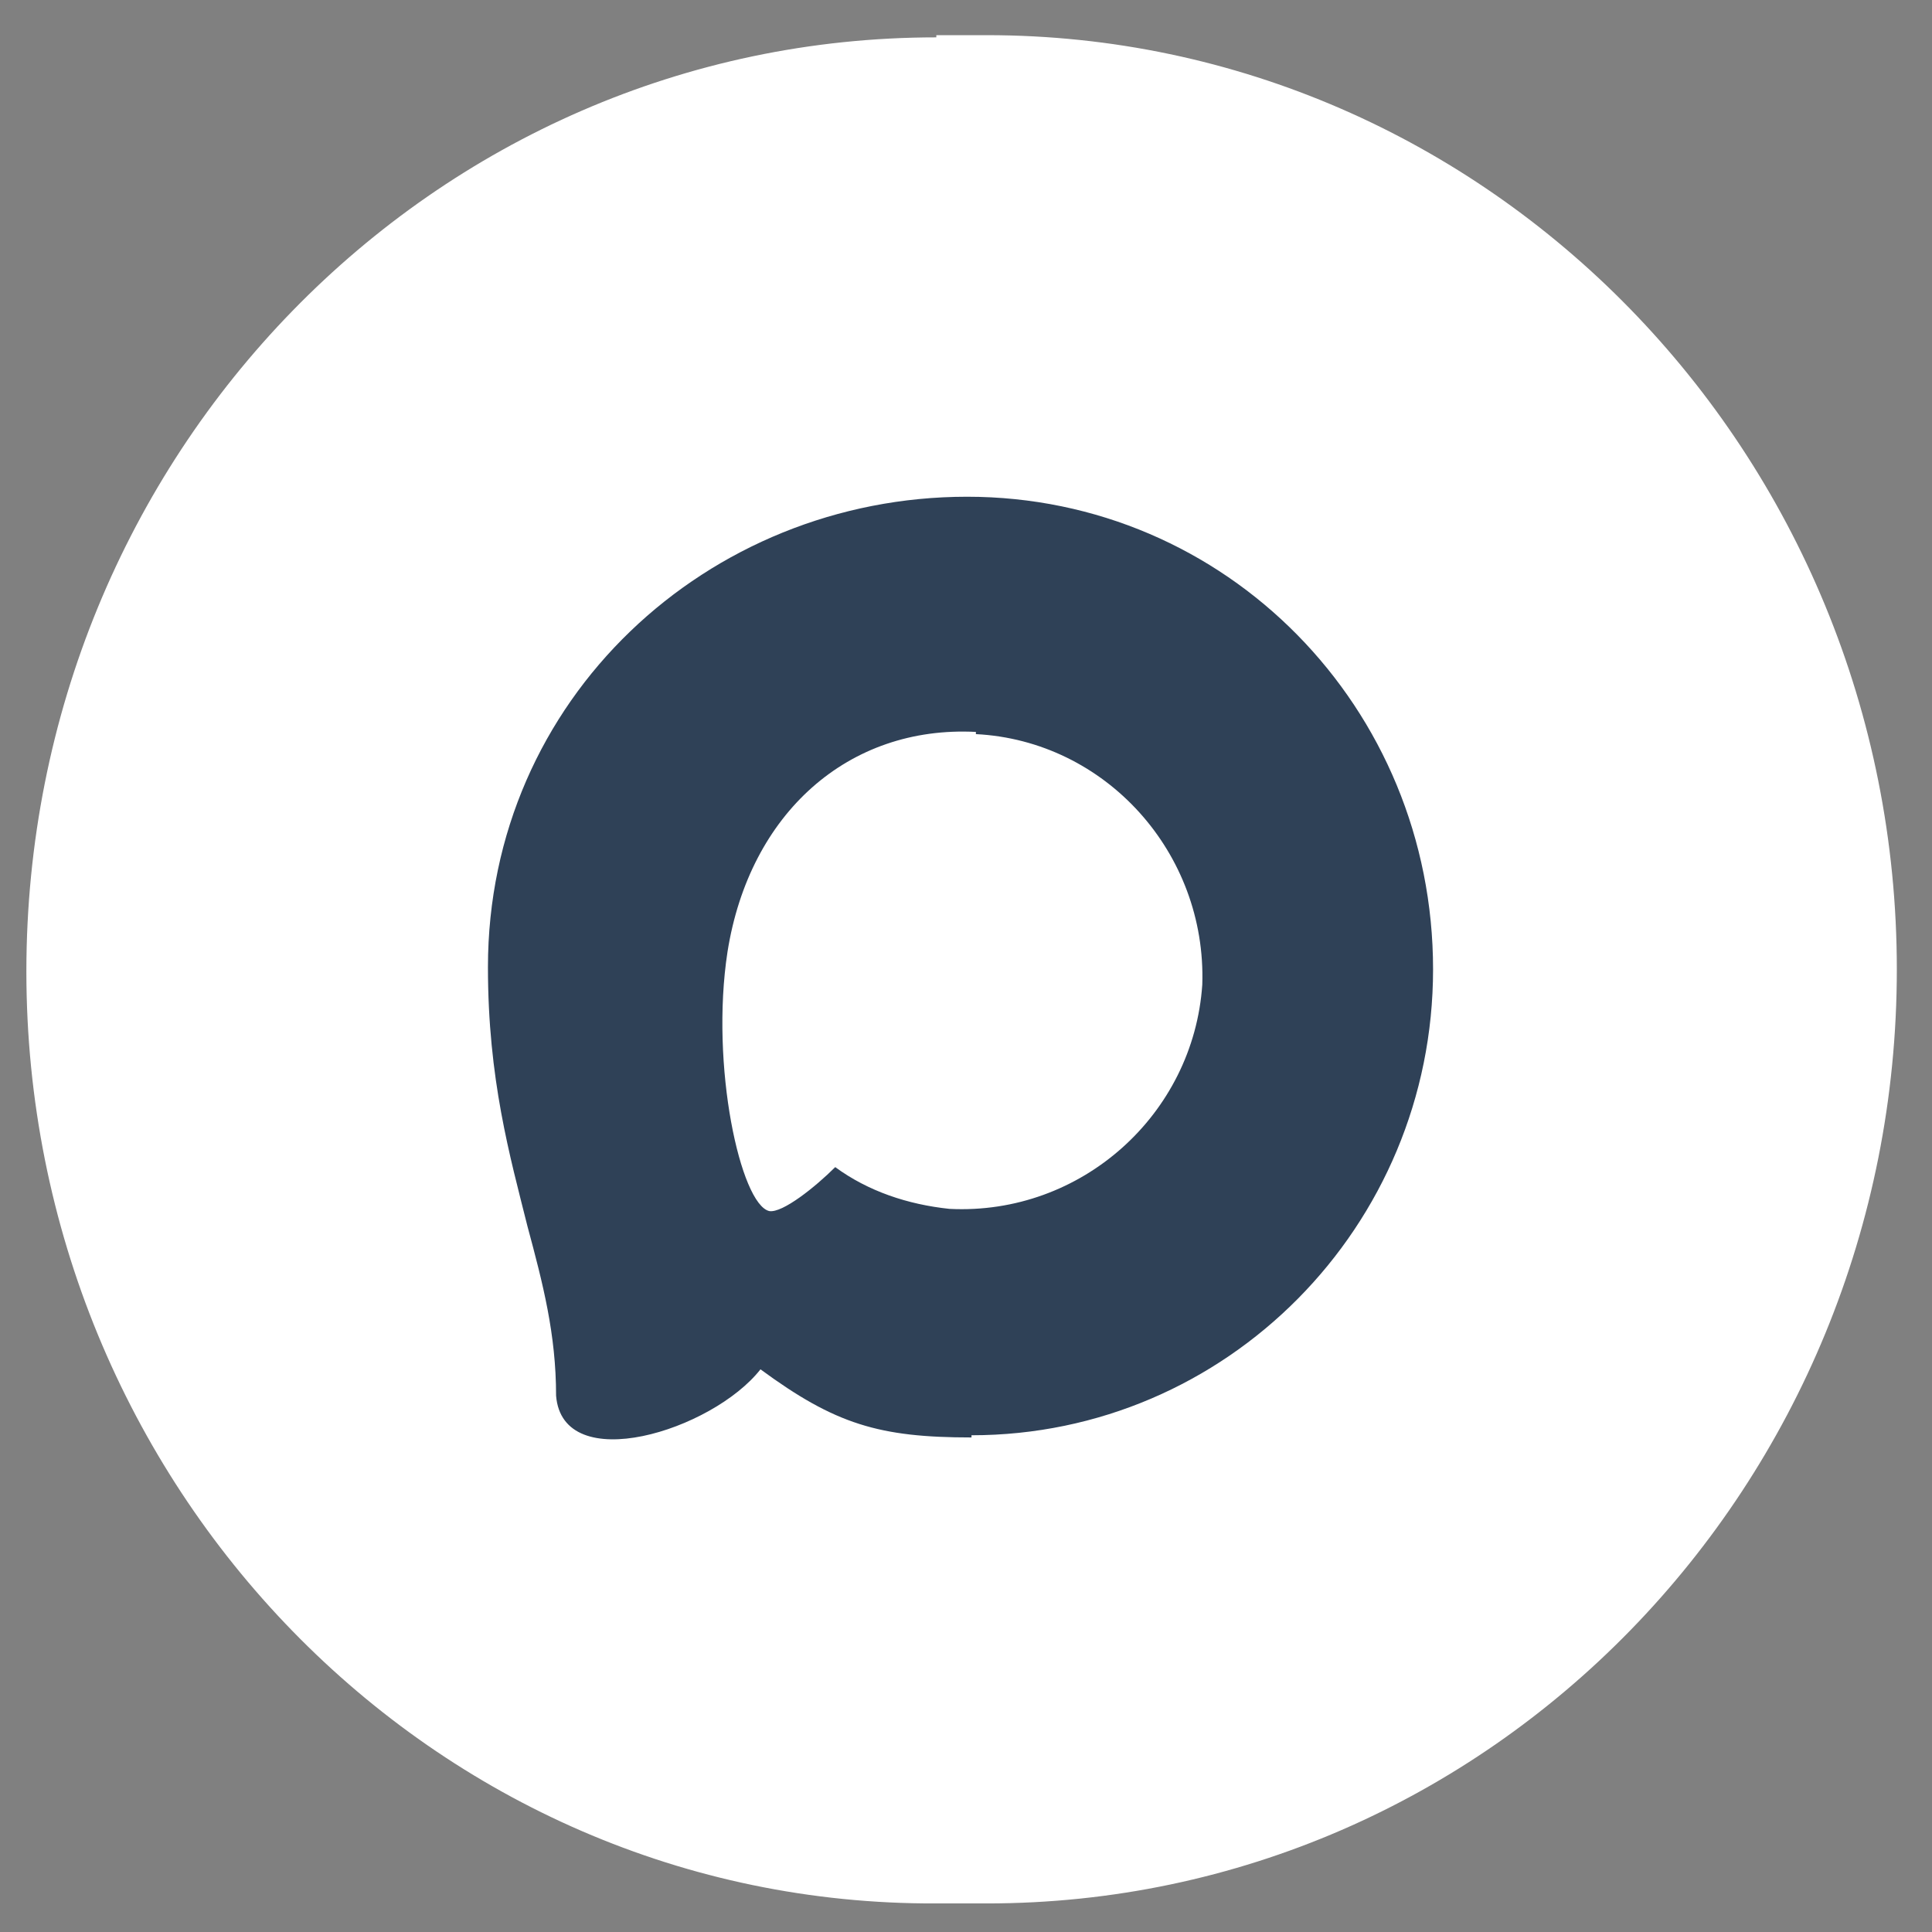
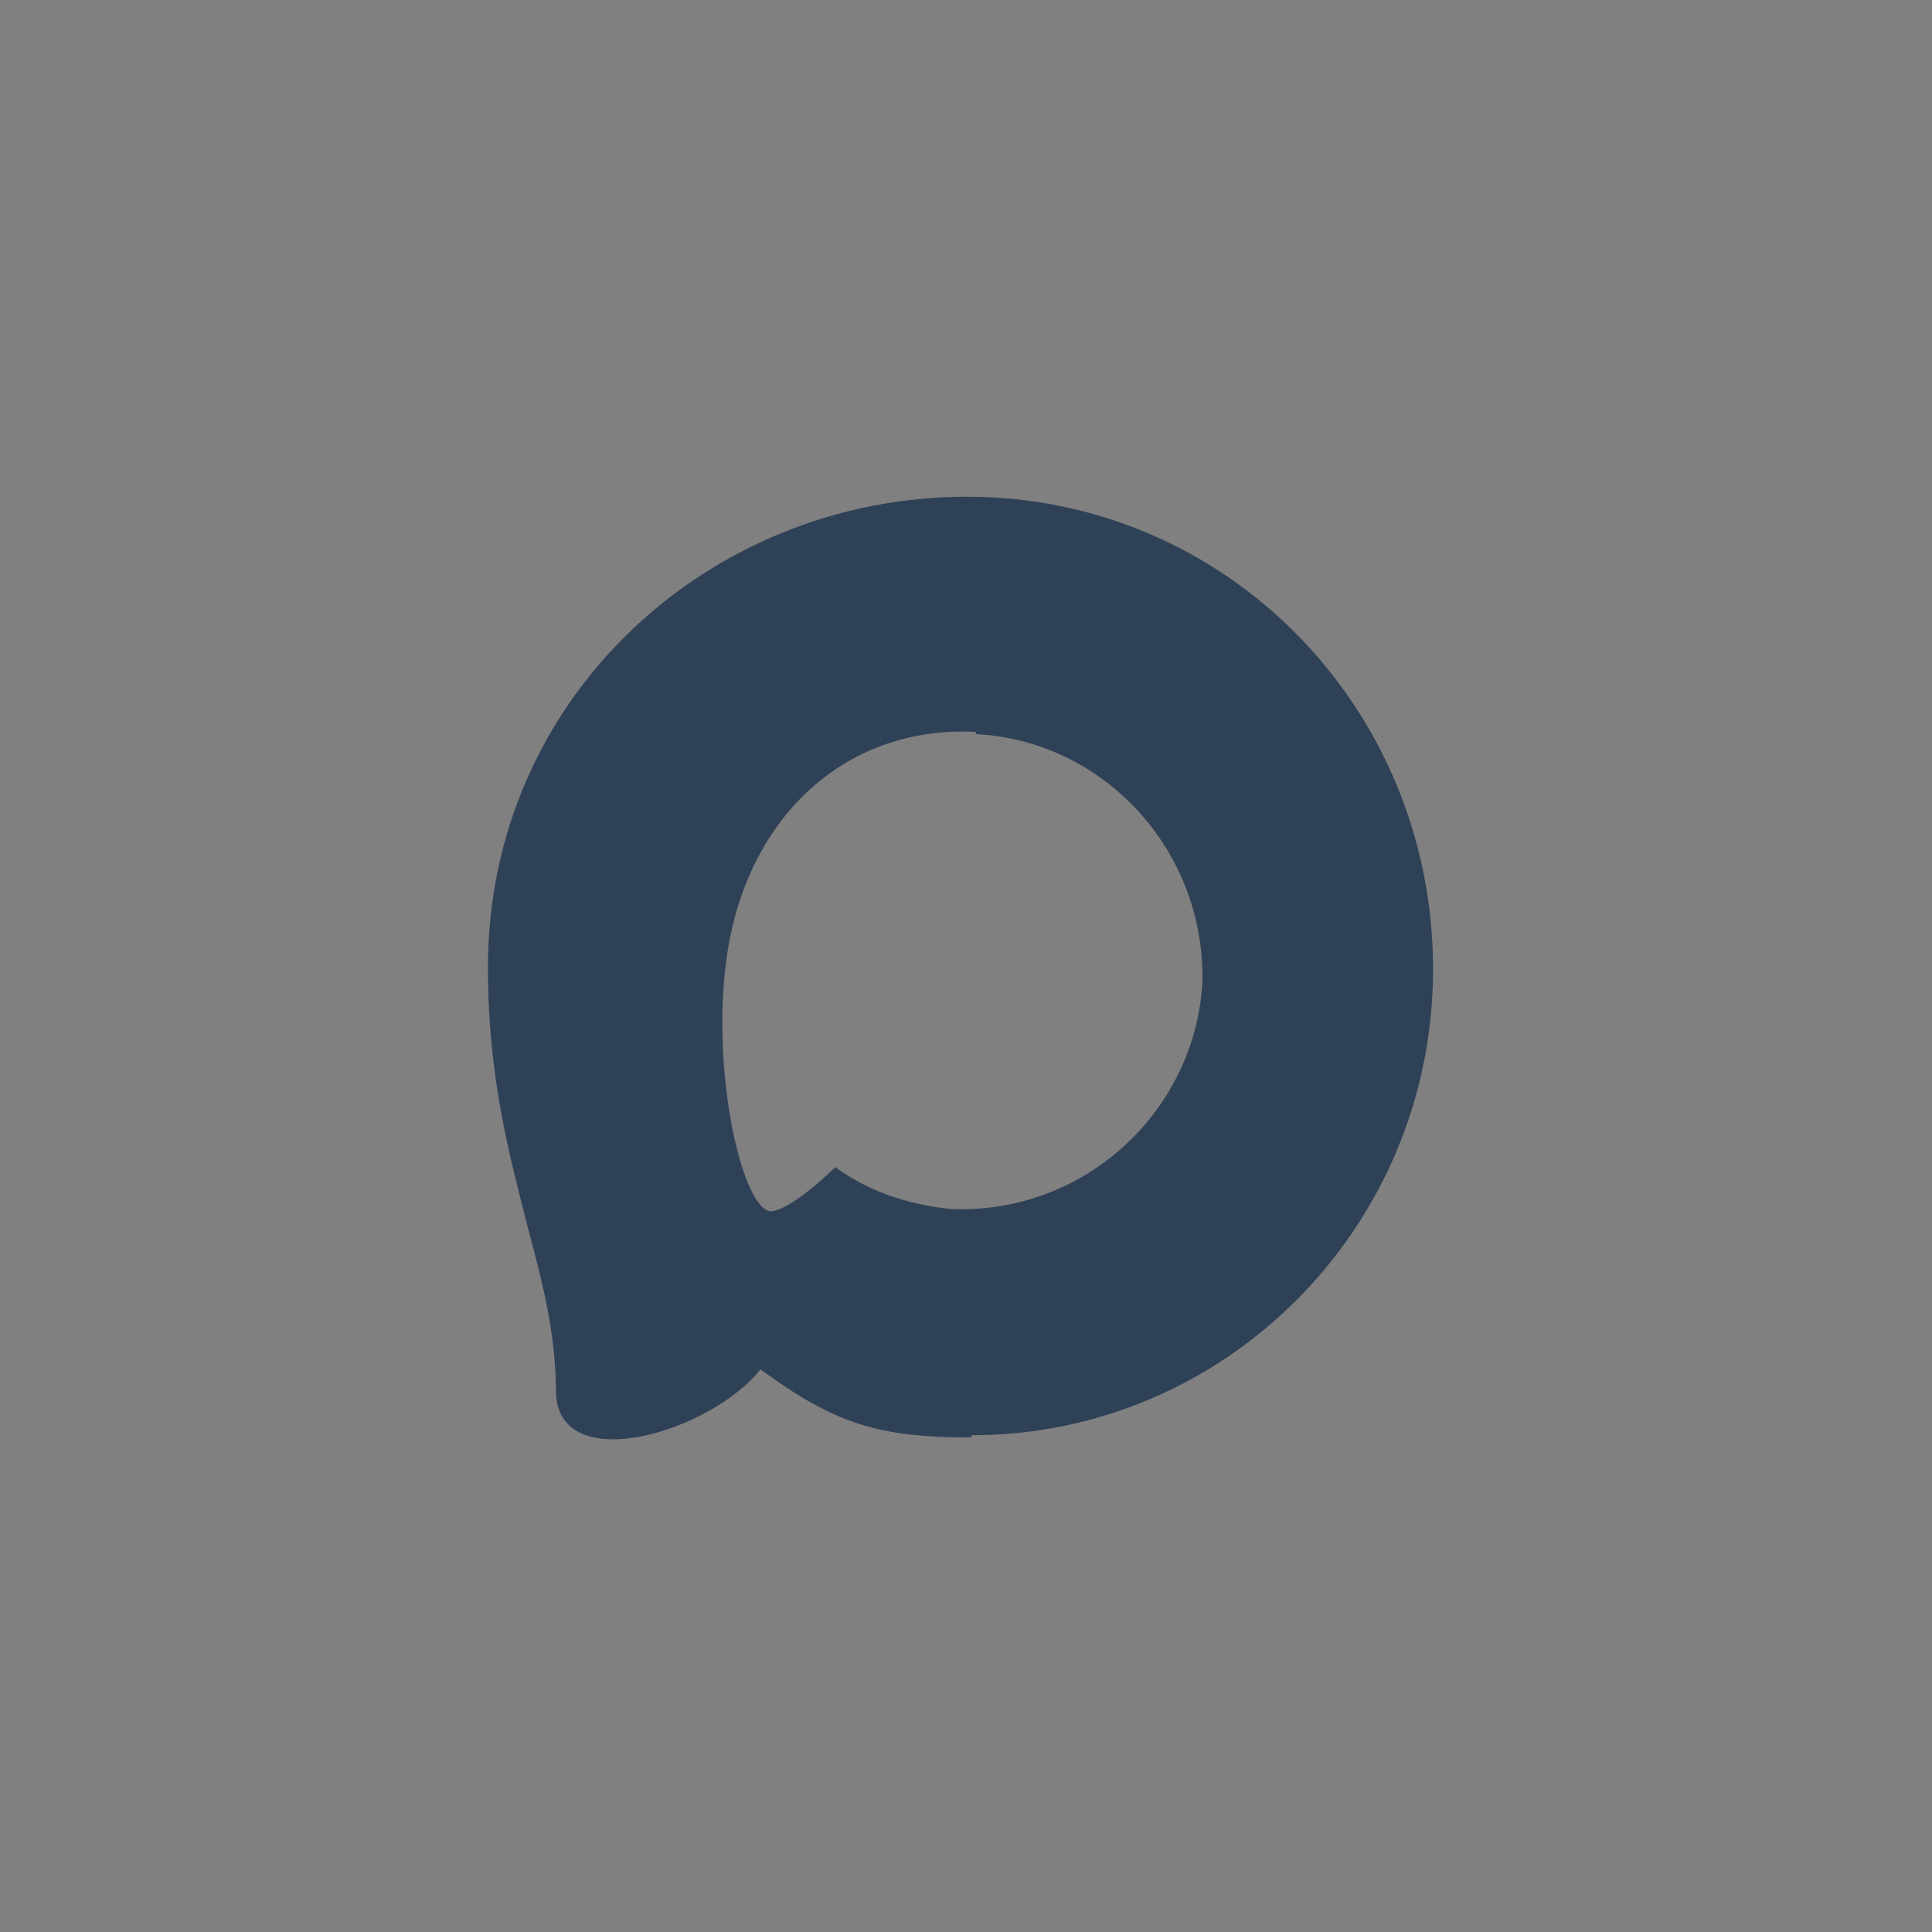
<svg xmlns="http://www.w3.org/2000/svg" id="Layer_1" version="1.1" viewBox="0 0 87.9 87.9">
  <rect x="0" y="0" width="87.9" height="87.9" fill="#808080" stroke="none" />
  <defs>
    <style> .st0 { fill: #2f4157; fill-rule: evenodd; } .st1 { fill: #fff; } </style>
  </defs>
  <g id="Layer_x5F_1">
    <g id="_1902548460672">
-       <path class="st1" d="M42.6,1.6h2.3c22.8,0,41.4,19,41.4,42.5h0c0,23.5-18.5,42.5-41.4,42.5h-2.3C19.7,86.7,1.2,67.6,1.2,44.2h0c0-23.5,18.5-42.5,41.4-42.5h0Z" />
      <path class="st0" d="M44.2,65.4c-4.2,0-6.2-.6-9.6-3.1-2.2,2.8-9,4.9-9.3,1.2,0-2.8-.6-5.1-1.3-7.7-.8-3.2-1.8-6.7-1.8-11.8,0-12.2,10-21.4,21.8-21.4s21.2,9.6,21.2,21.5c0,11.7-9.4,21.2-21,21.2ZM44.4,33.3c-5.8-.3-10.3,3.7-11.3,10-.8,5.2.6,11.5,1.9,11.8.6.1,2.1-1.1,3-2,1.5,1.1,3.3,1.7,5.2,1.9,6,.3,11.1-4.3,11.5-10.2.2-6-4.4-11.1-10.3-11.4,0,0,0,0,0,0Z" />
    </g>
  </g>
</svg>